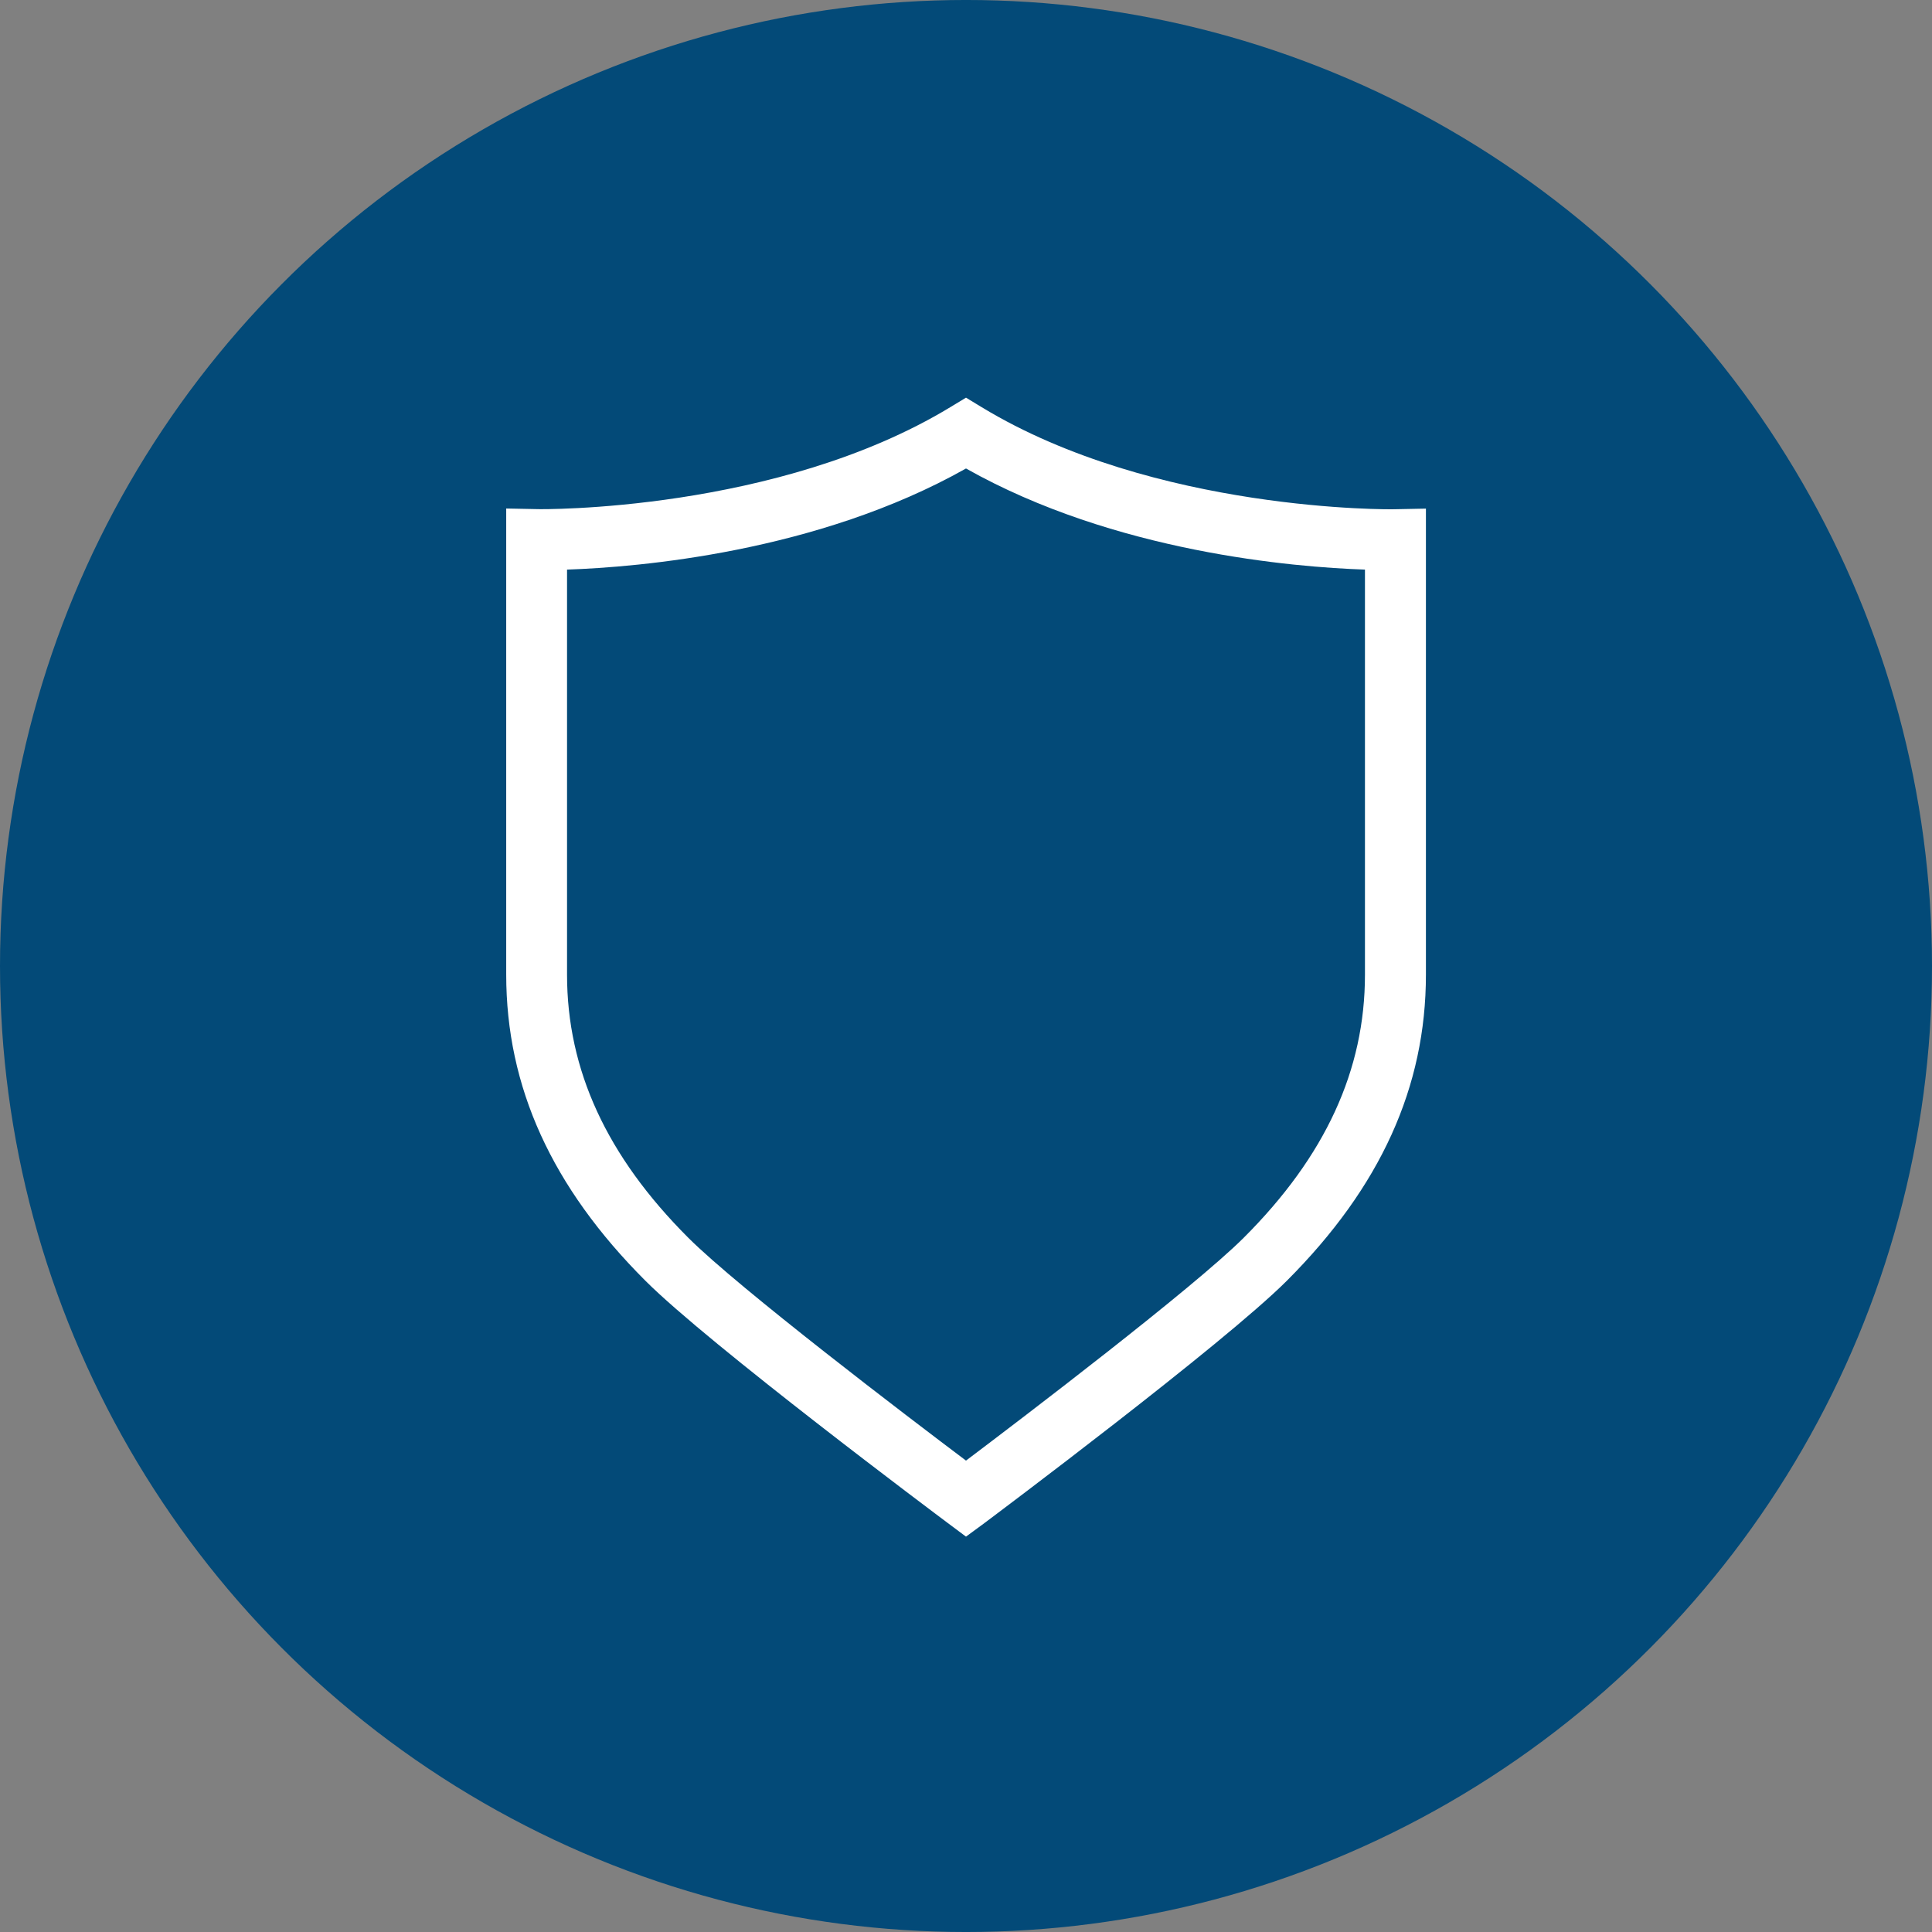
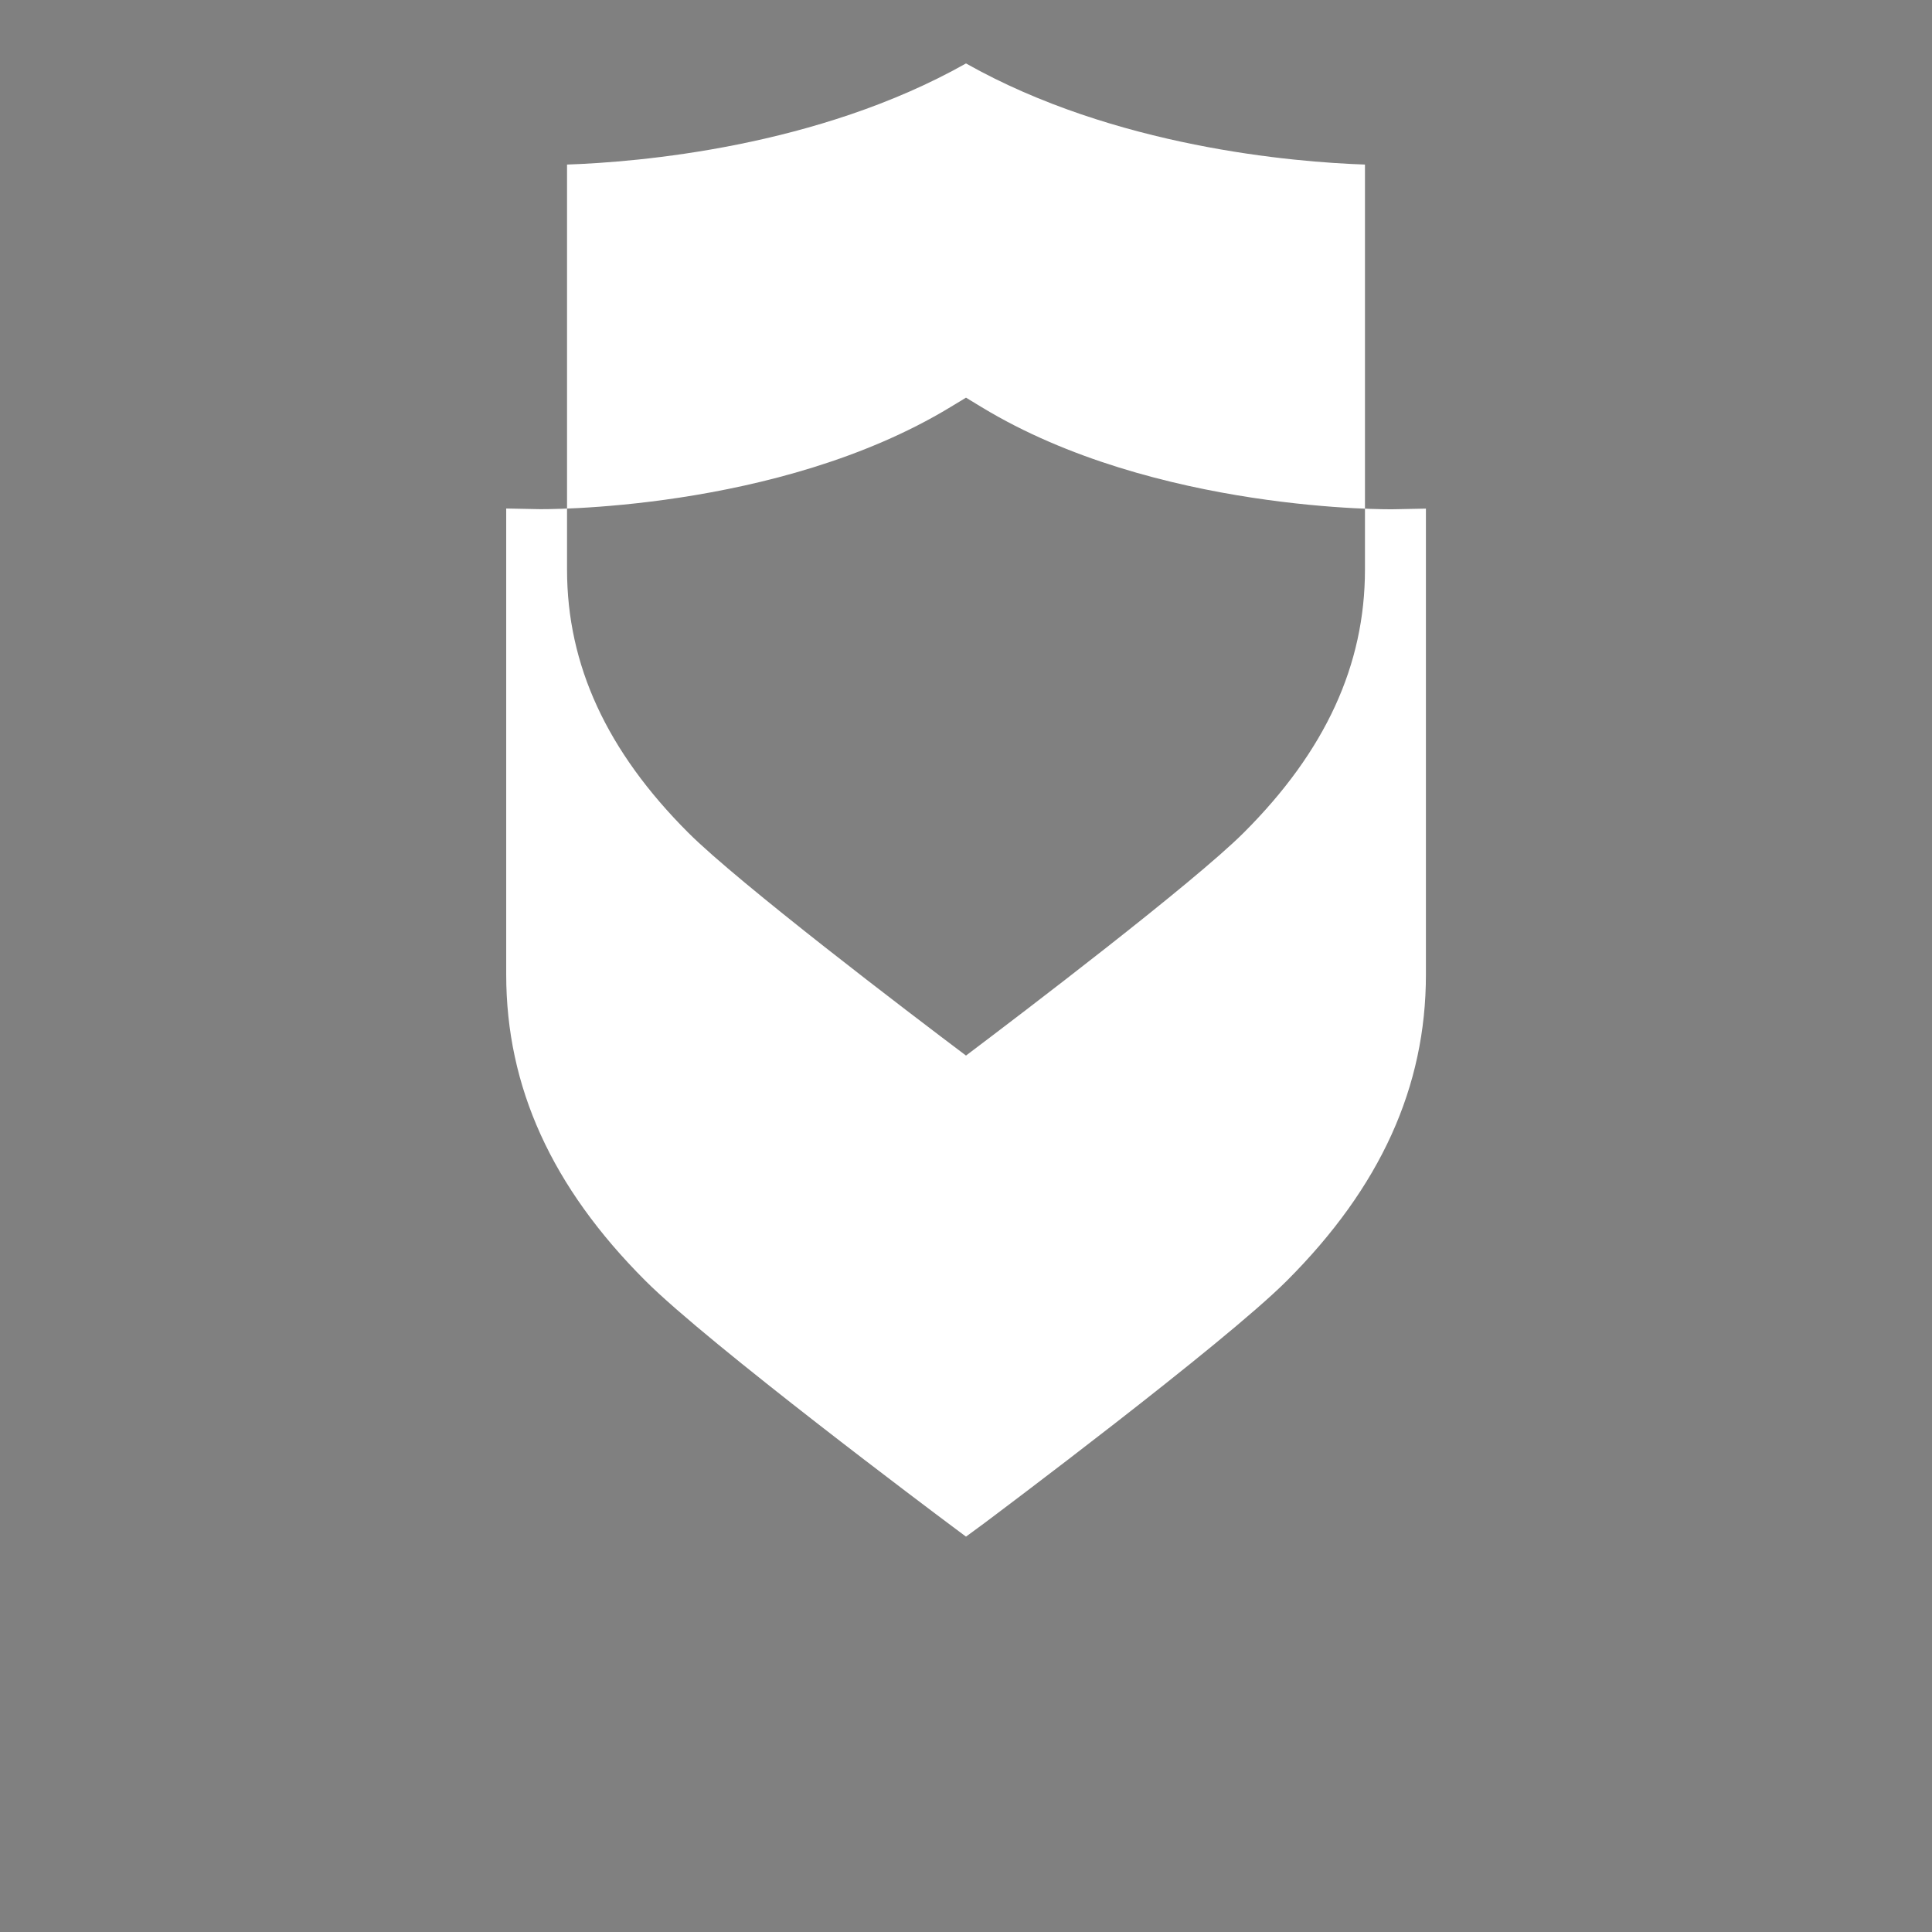
<svg xmlns="http://www.w3.org/2000/svg" width="1200pt" height="1200pt" version="1.1" viewBox="0 0 1200 1200">
  <rect x="0" y="0" width="1200" height="1200" fill="#808080" stroke="none" />
-   <path d="m1200 600c0 214.36-114.36 412.44-300 519.62-185.64 107.18-414.36 107.18-600 0-185.64-107.18-300-305.26-300-519.62s114.36-412.44 300-519.62c185.64-107.18 414.36-107.18 600 0 185.64 107.18 300 305.26 300 519.62z" fill="#034a78" />
-   <path d="m600 954.43-11.336-8.465c-6.047-4.535-148.57-111.16-187.87-150.54-58.113-58.113-86.379-120.31-86.379-190.14v-289.44l19.27 0.379c1.438 0.152 149.03 1.891 256.57-63.328l9.75-5.898 9.824 5.969c107.54 65.219 255.05 63.48 256.57 63.328l19.27-0.379v289.44c0 69.828-28.266 132.02-86.379 190.14-39.297 39.297-181.82 146-187.87 150.54zm-247.8-600.64v251.58c0 59.246 24.637 112.75 75.27 163.39 31.285 31.285 137.46 112.07 172.53 138.45 35.066-26.449 141.24-107.23 172.53-138.45 50.707-50.633 75.27-104.14 75.27-163.39v-251.58c-44.211-1.512-155.45-10.73-247.8-62.801-92.348 52.07-203.59 61.289-247.8 62.801z" fill="#fff" />
+   <path d="m600 954.43-11.336-8.465c-6.047-4.535-148.57-111.16-187.87-150.54-58.113-58.113-86.379-120.31-86.379-190.14v-289.44l19.27 0.379c1.438 0.152 149.03 1.891 256.57-63.328l9.75-5.898 9.824 5.969c107.54 65.219 255.05 63.48 256.57 63.328l19.27-0.379v289.44c0 69.828-28.266 132.02-86.379 190.14-39.297 39.297-181.82 146-187.87 150.54zm-247.8-600.64c0 59.246 24.637 112.75 75.27 163.39 31.285 31.285 137.46 112.07 172.53 138.45 35.066-26.449 141.24-107.23 172.53-138.45 50.707-50.633 75.27-104.14 75.27-163.39v-251.58c-44.211-1.512-155.45-10.73-247.8-62.801-92.348 52.07-203.59 61.289-247.8 62.801z" fill="#fff" />
</svg>